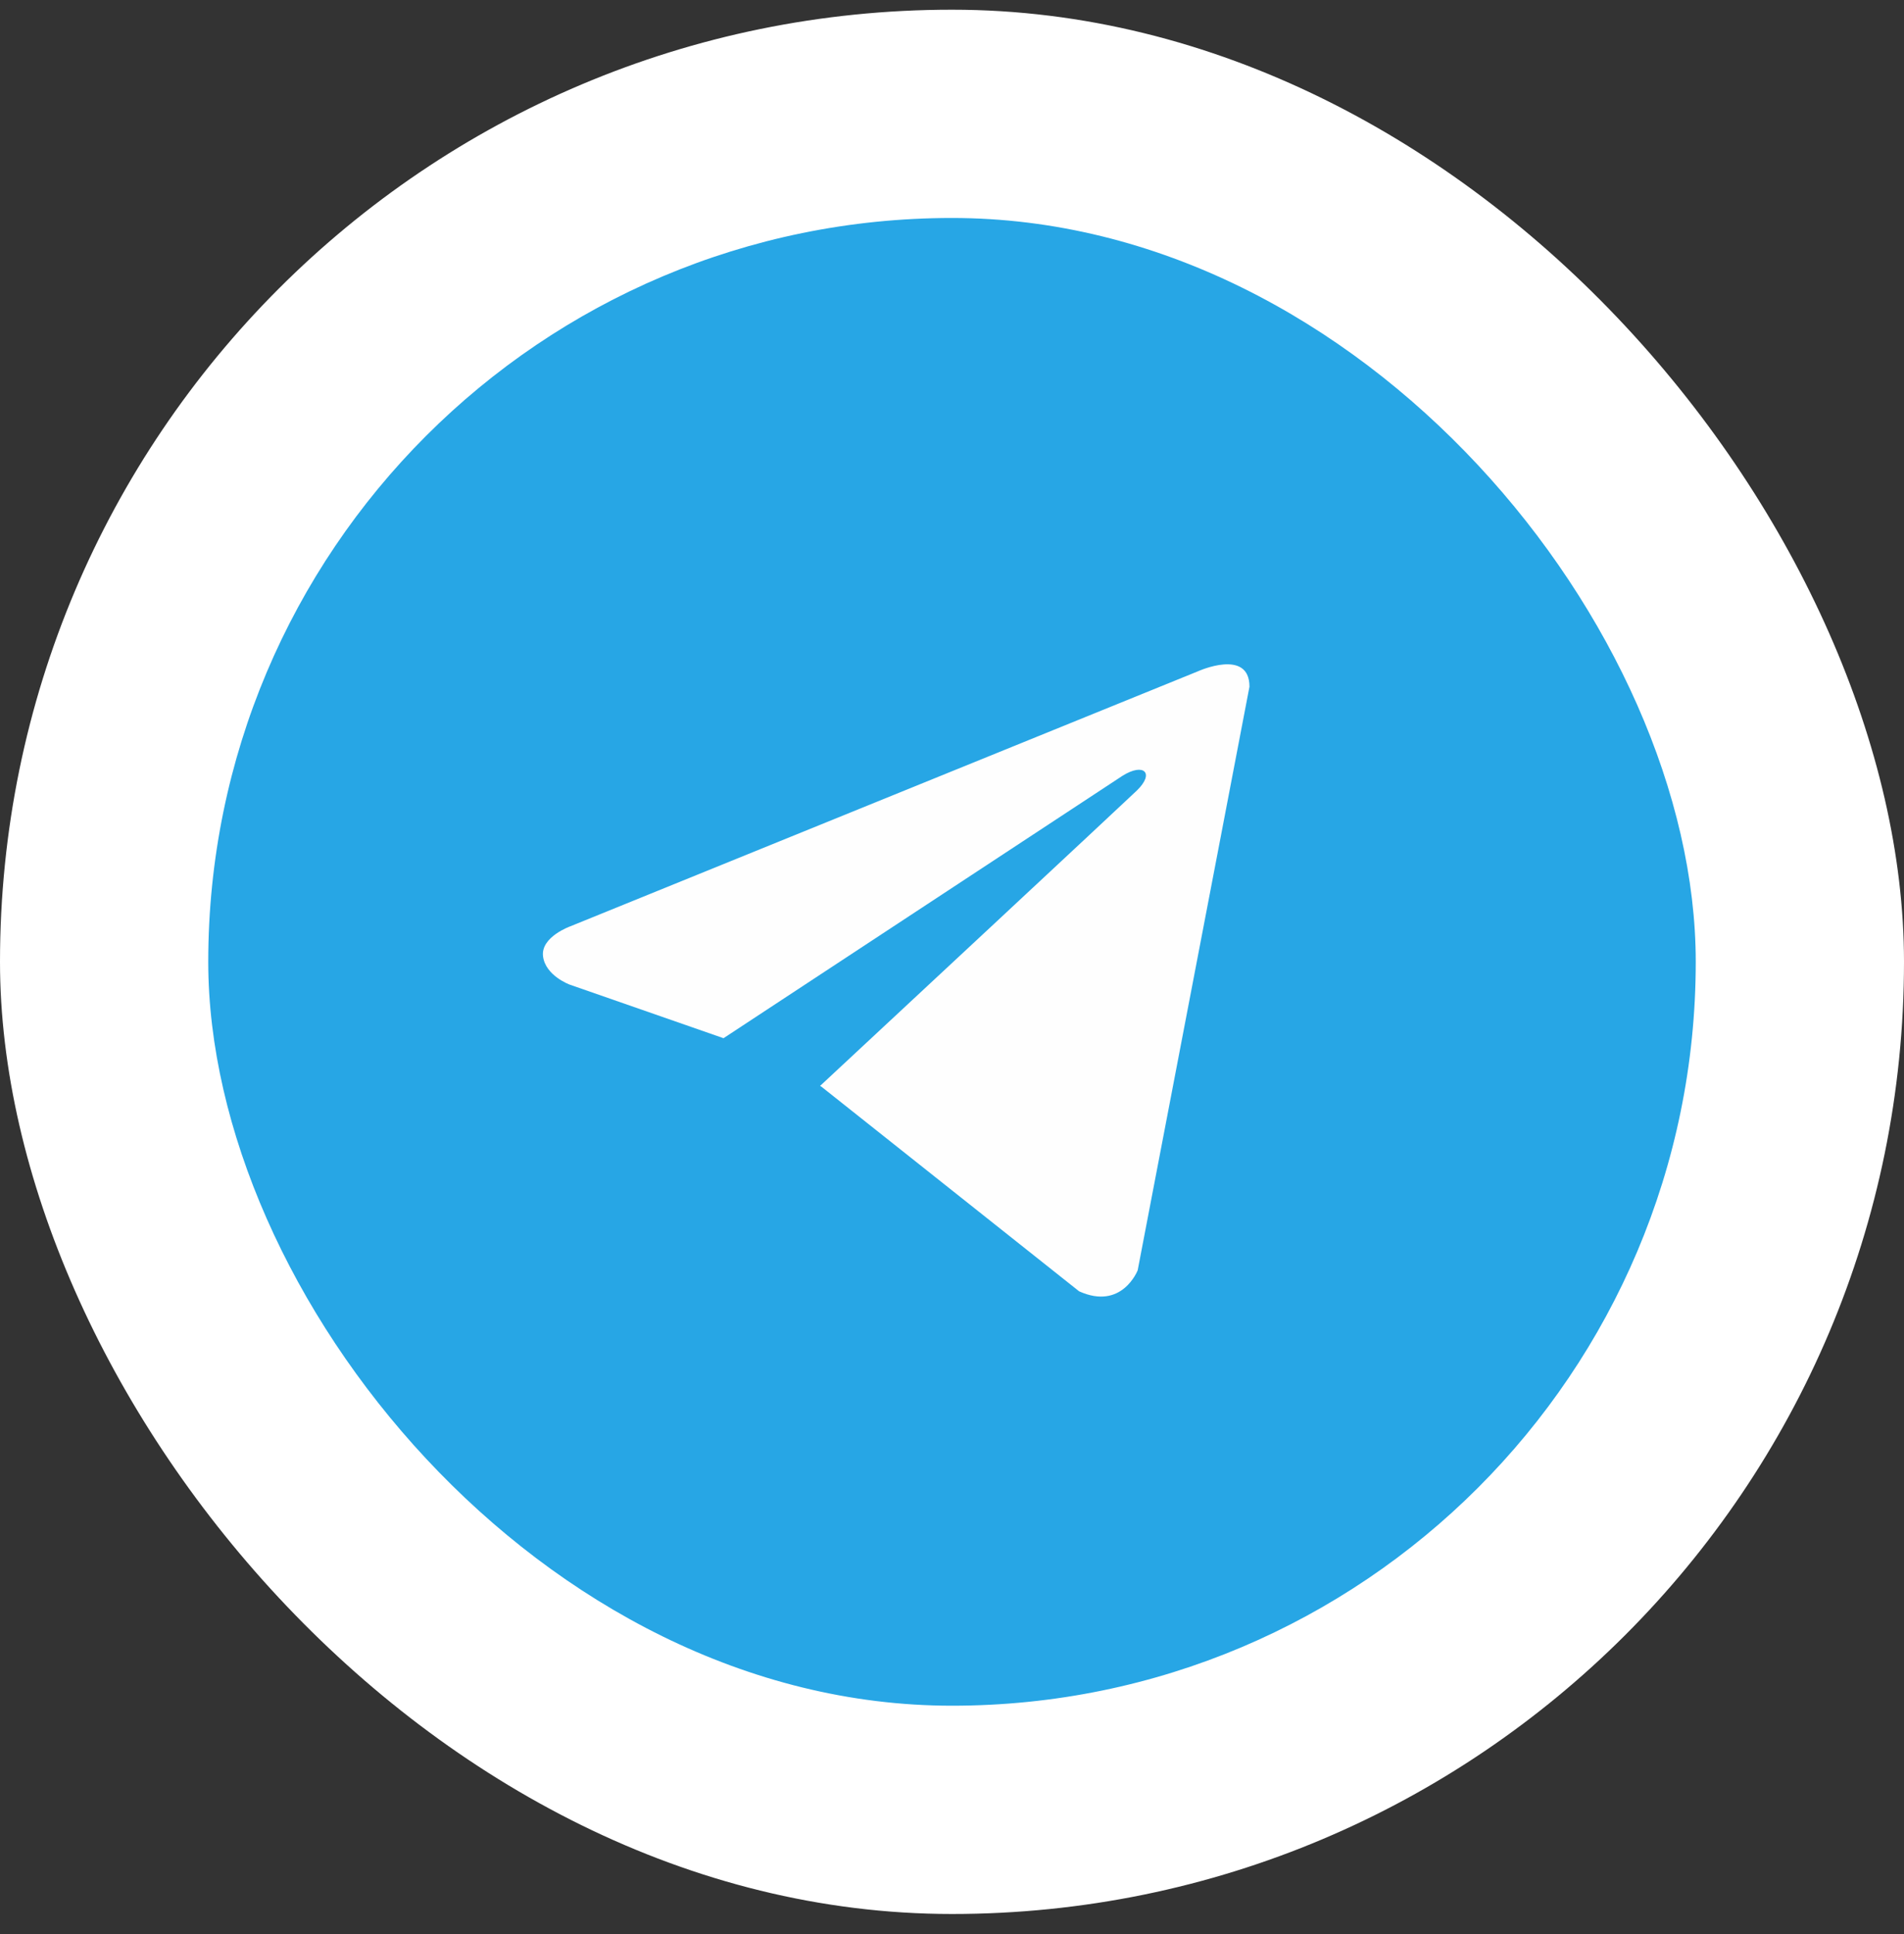
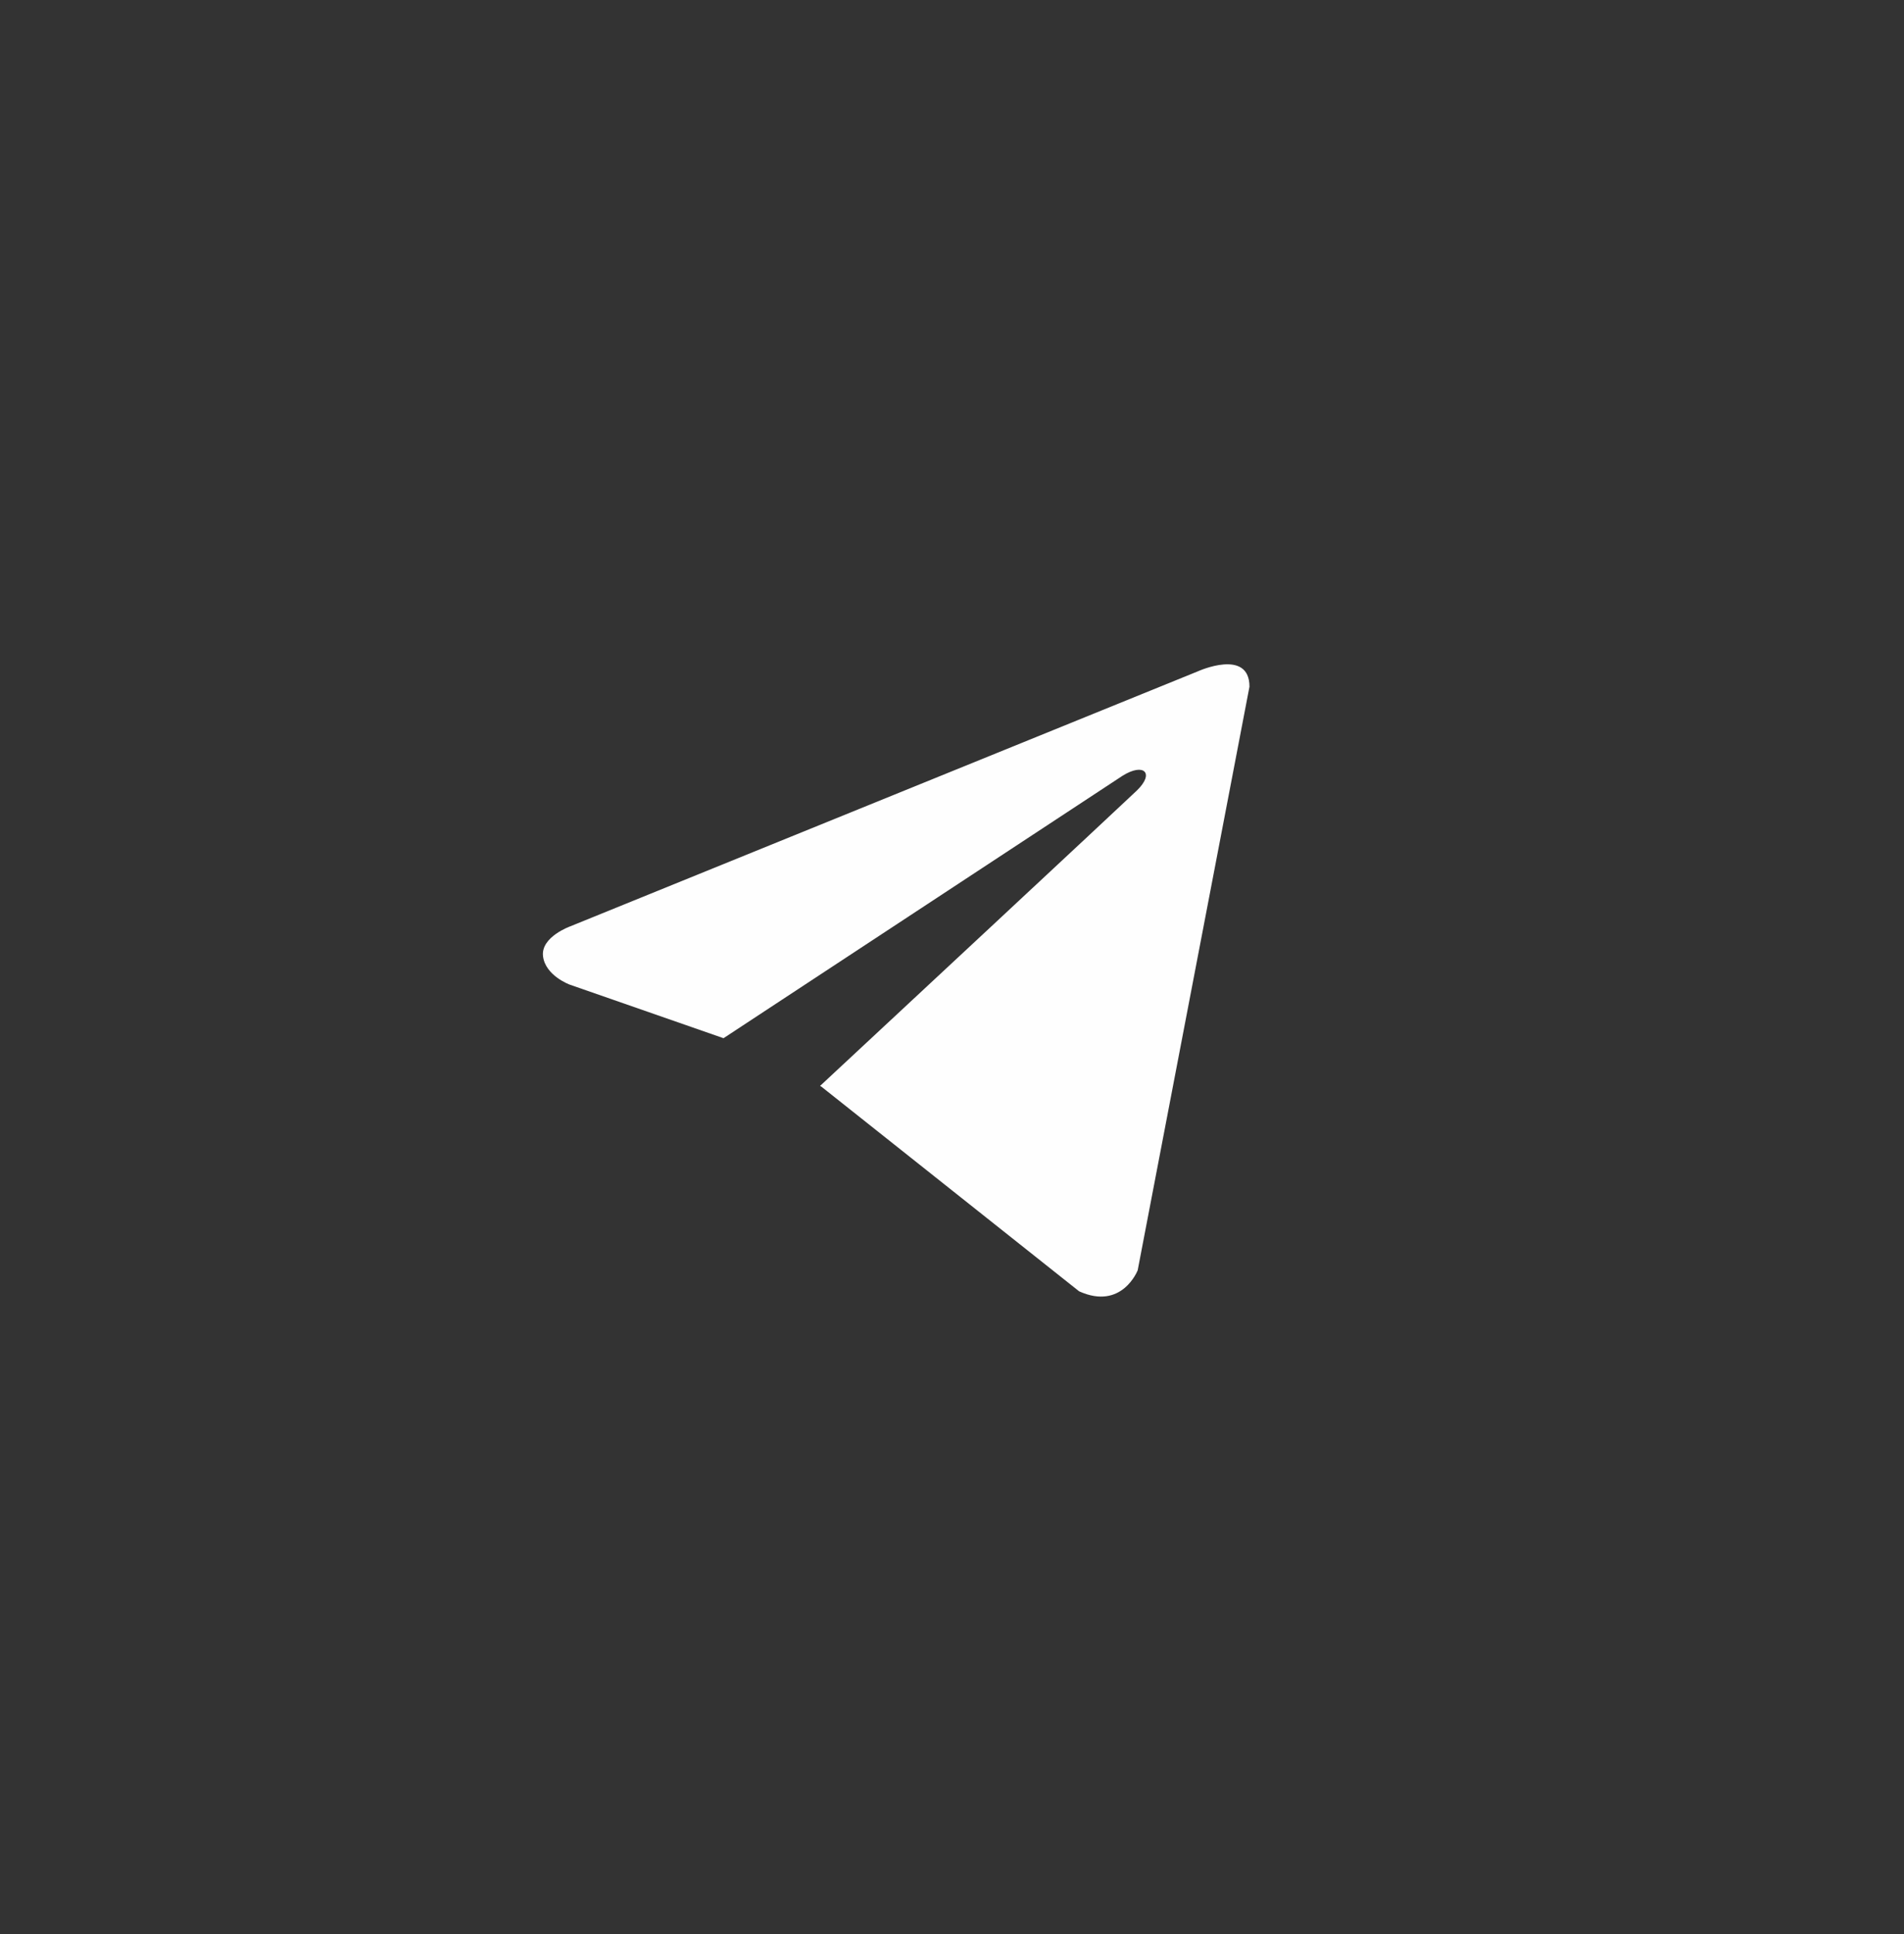
<svg xmlns="http://www.w3.org/2000/svg" width="64" height="65" viewBox="0 0 64 65" fill="none">
  <rect x="0" y="0" width="64" height="65" fill="#333333" stroke="none" />
-   <rect y="0.326" width="64" height="64" rx="32" fill="white" />
-   <rect x="7" y="7.326" width="50" height="50" rx="25" fill="#27A6E5" />
  <path d="M41.999 23.079L38.242 42.691C38.242 42.691 37.717 44.051 36.273 43.399L27.605 36.517L27.564 36.497C28.735 35.408 37.815 26.954 38.211 26.571C38.826 25.978 38.444 25.625 37.731 26.073L24.32 34.892L19.146 33.09C19.146 33.09 18.332 32.79 18.253 32.138C18.174 31.484 19.173 31.131 19.173 31.131L40.265 22.562C40.265 22.562 41.999 21.774 41.999 23.079Z" fill="#FEFEFE" />
</svg>